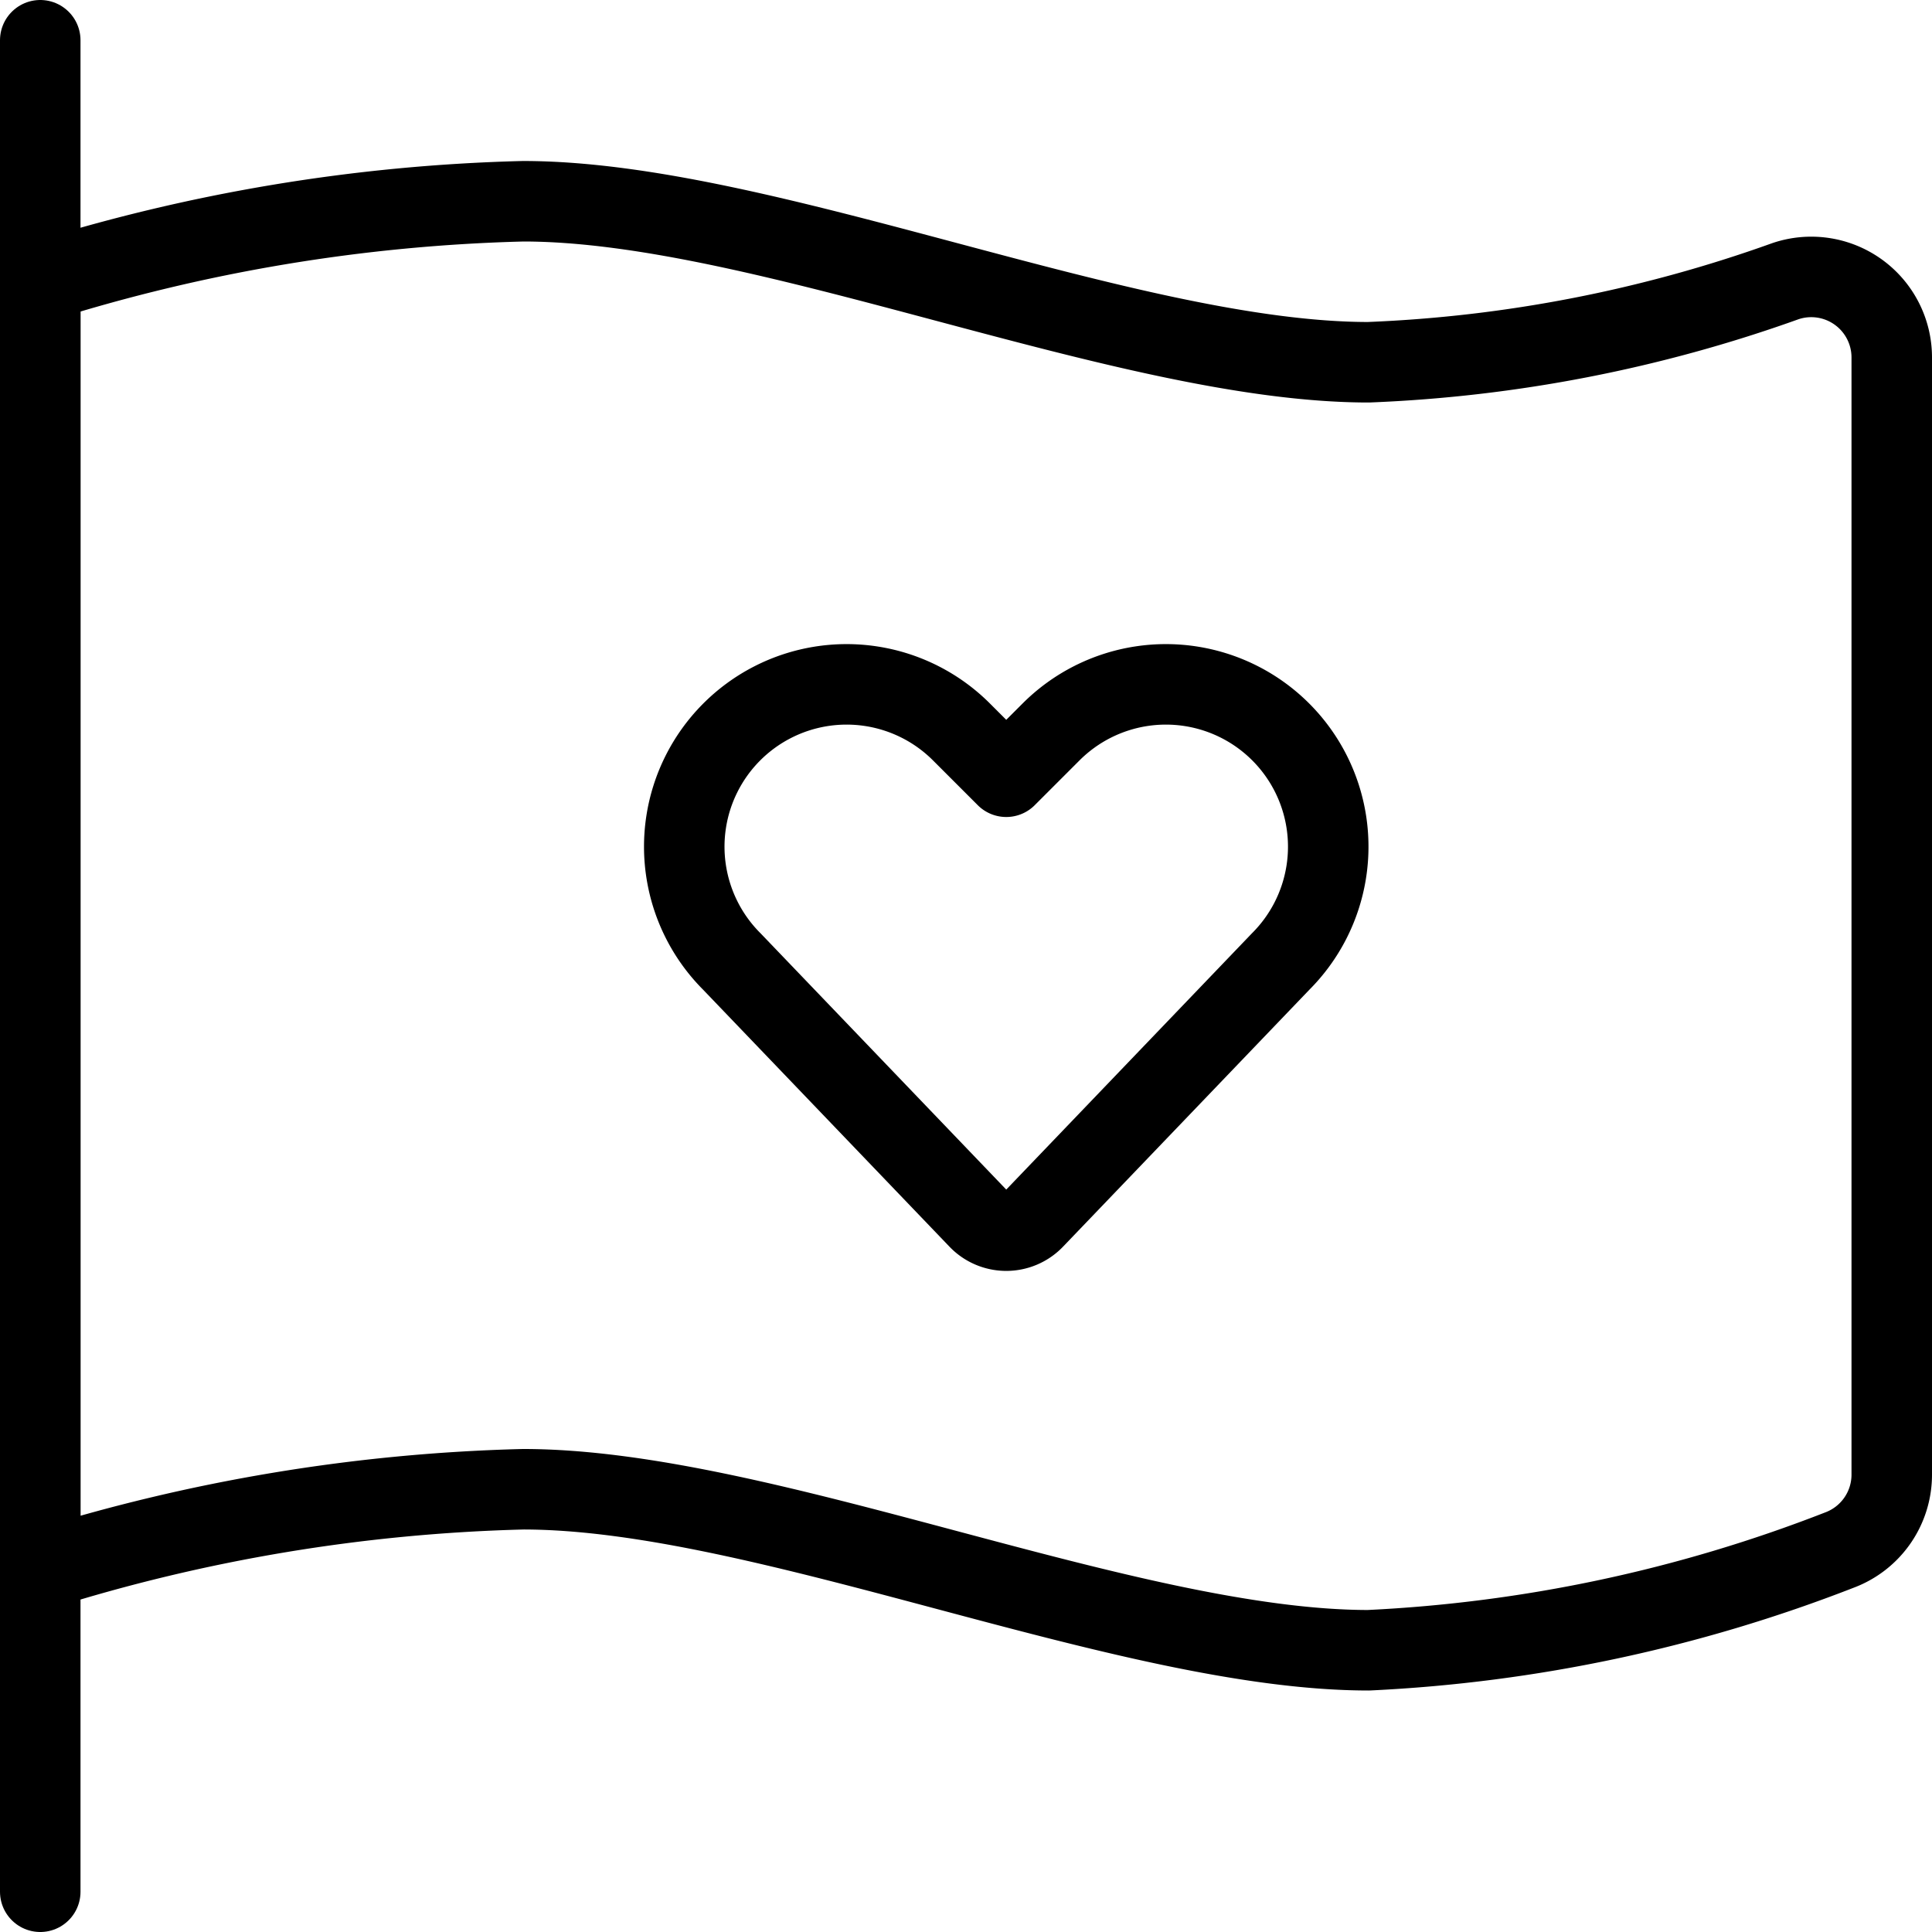
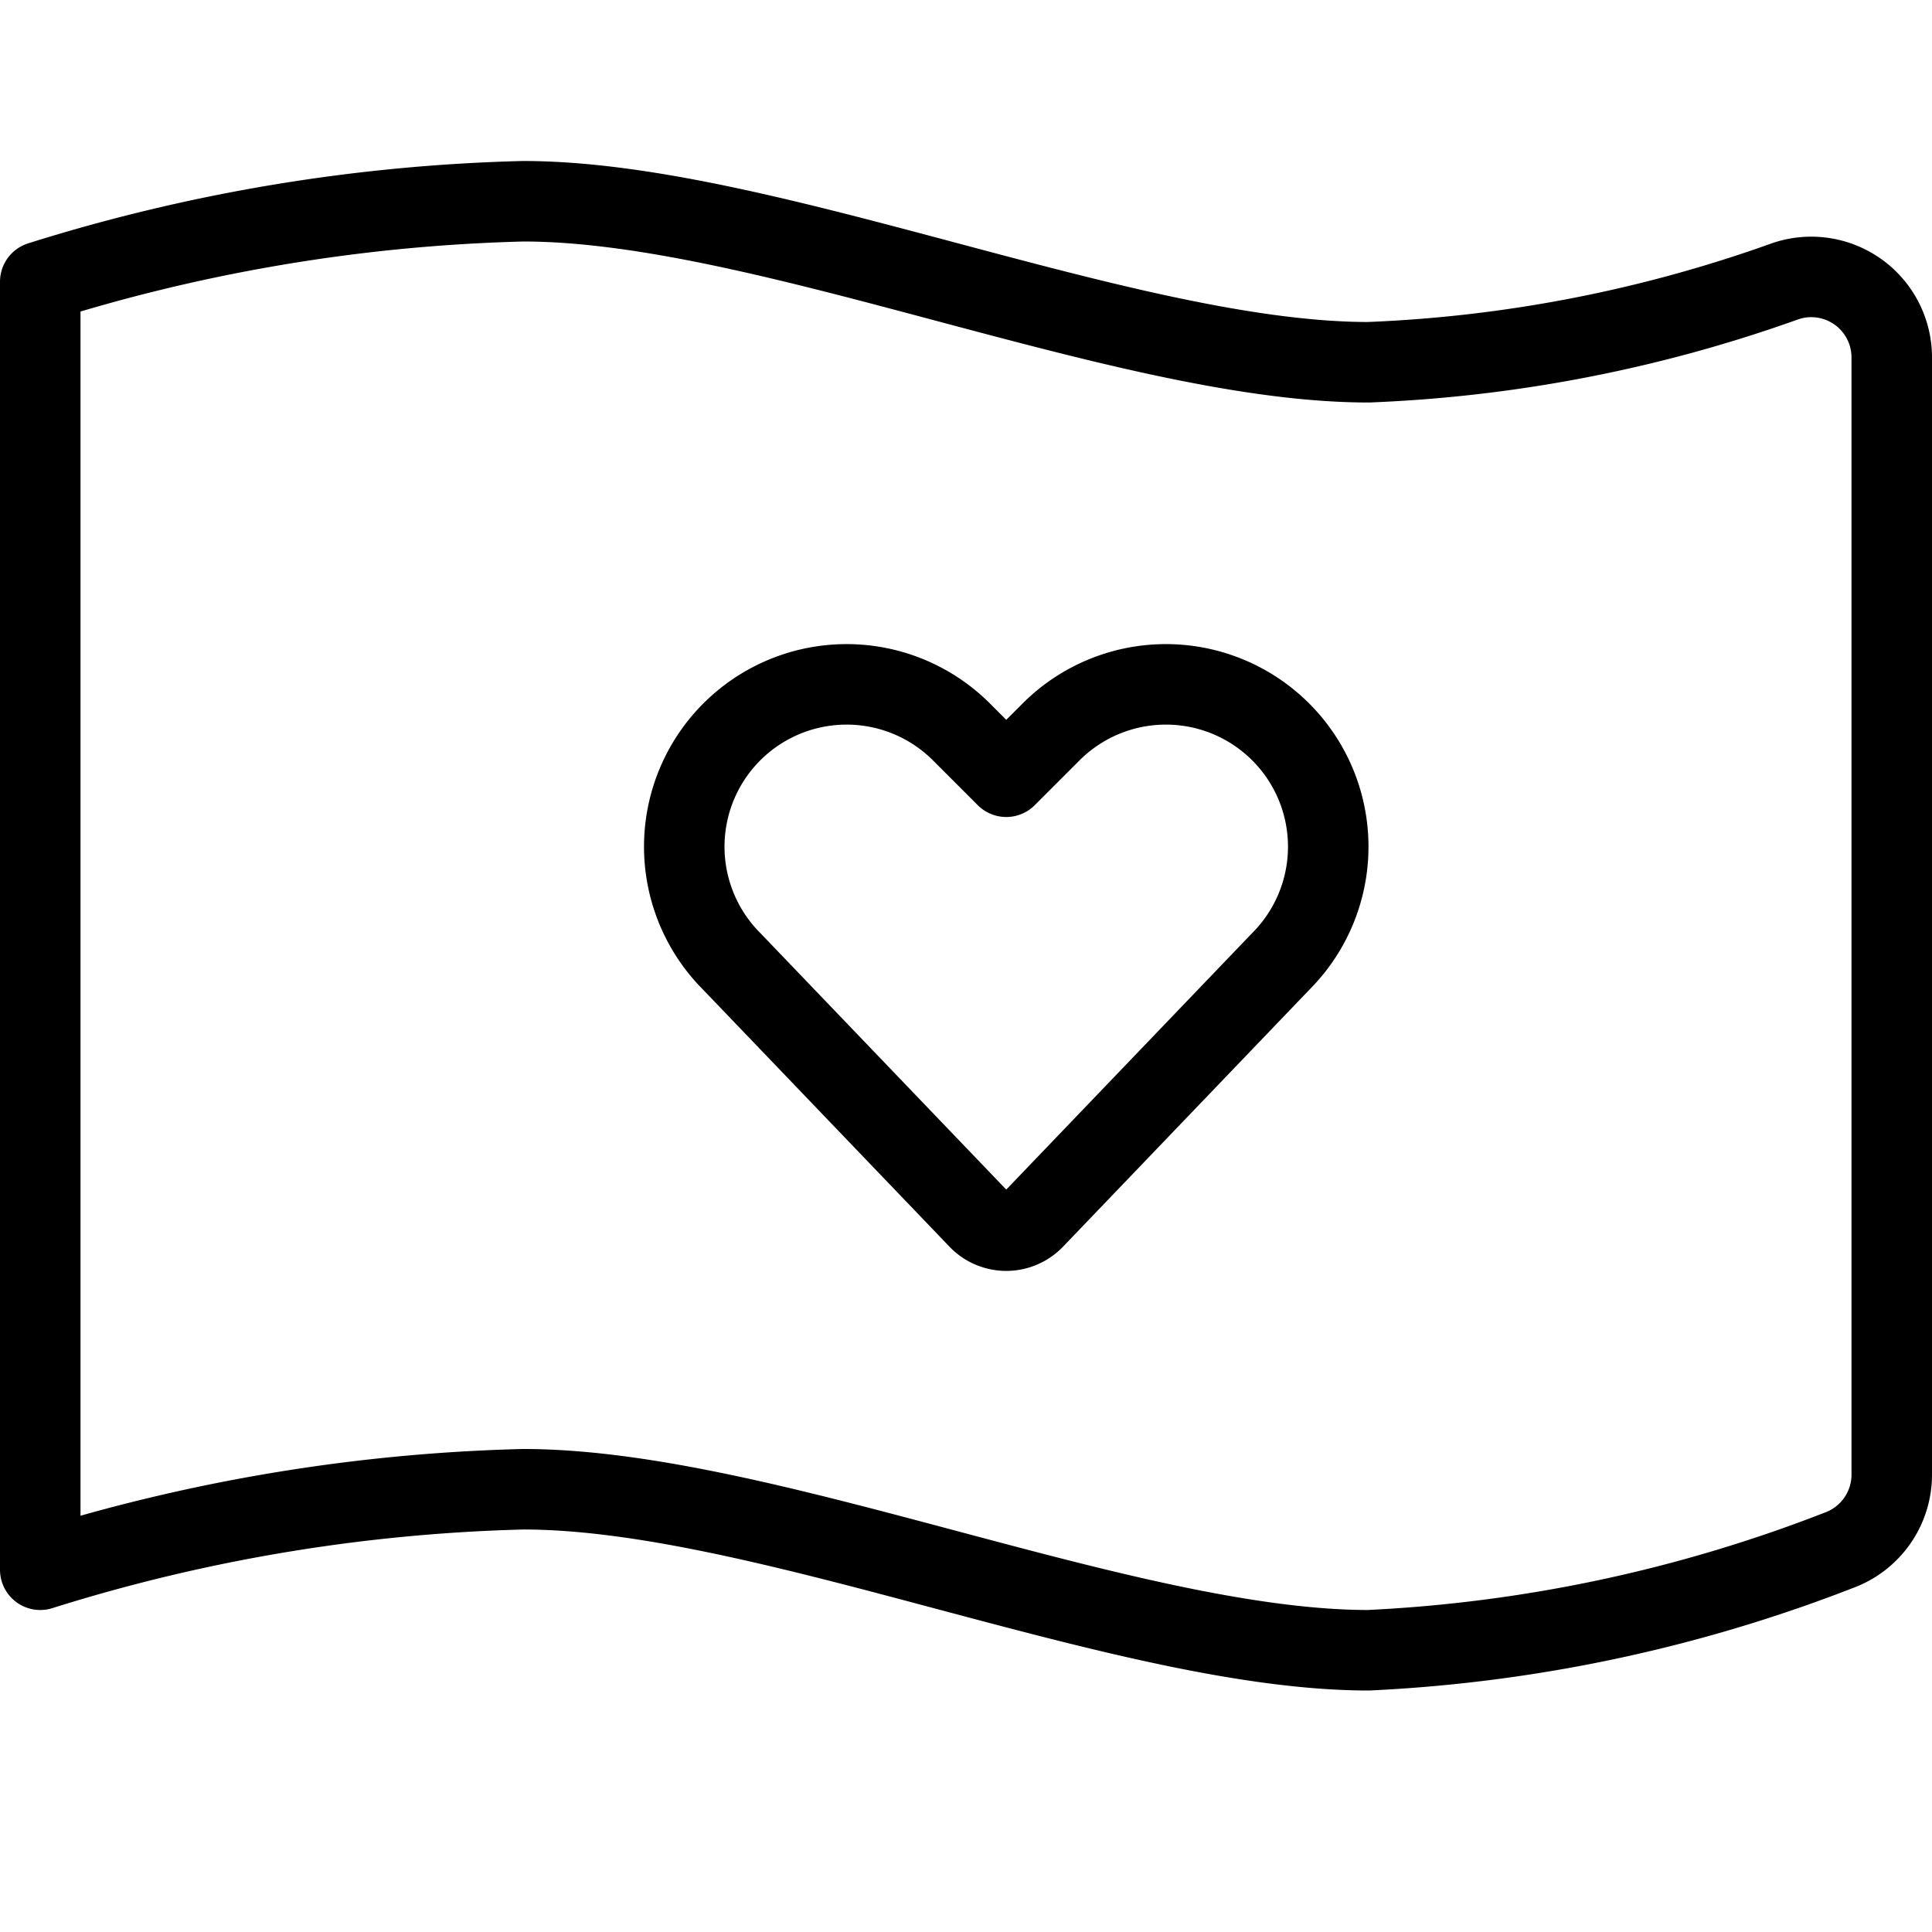
<svg xmlns="http://www.w3.org/2000/svg" viewBox="0 0 24 24">
  <g transform="matrix(1,0,0,1,0,0)">
-     <path d="M0.5 23.5L0.5 0.5" fill="none" stroke="#000000" stroke-linecap="round" stroke-linejoin="round" />
    <path d="M.5,19.5a21.794,21.794,0,0,1,6-1c3,0,7.5,2,10.5,2a18.515,18.515,0,0,0,5.849-1.244,1,1,0,0,0,.651-.938V4.44a1,1,0,0,0-1.321-.947A17.367,17.367,0,0,1,17,4.5c-3,0-7.5-2-10.5-2a21.794,21.794,0,0,0-6,1Z" fill="none" stroke="#000000" stroke-linecap="round" stroke-linejoin="round" />
    <path d="M12.846,15.139a.477.477,0,0,1-.692,0L9.091,11.944a2.017,2.017,0,0,1-.378-2.328h0a2.017,2.017,0,0,1,3.23-.524l.557.557.557-.557a2.017,2.017,0,0,1,3.23.524h0a2.017,2.017,0,0,1-.378,2.328Z" fill="none" stroke="#000000" stroke-linecap="round" stroke-linejoin="round" />
  </g>
</svg>